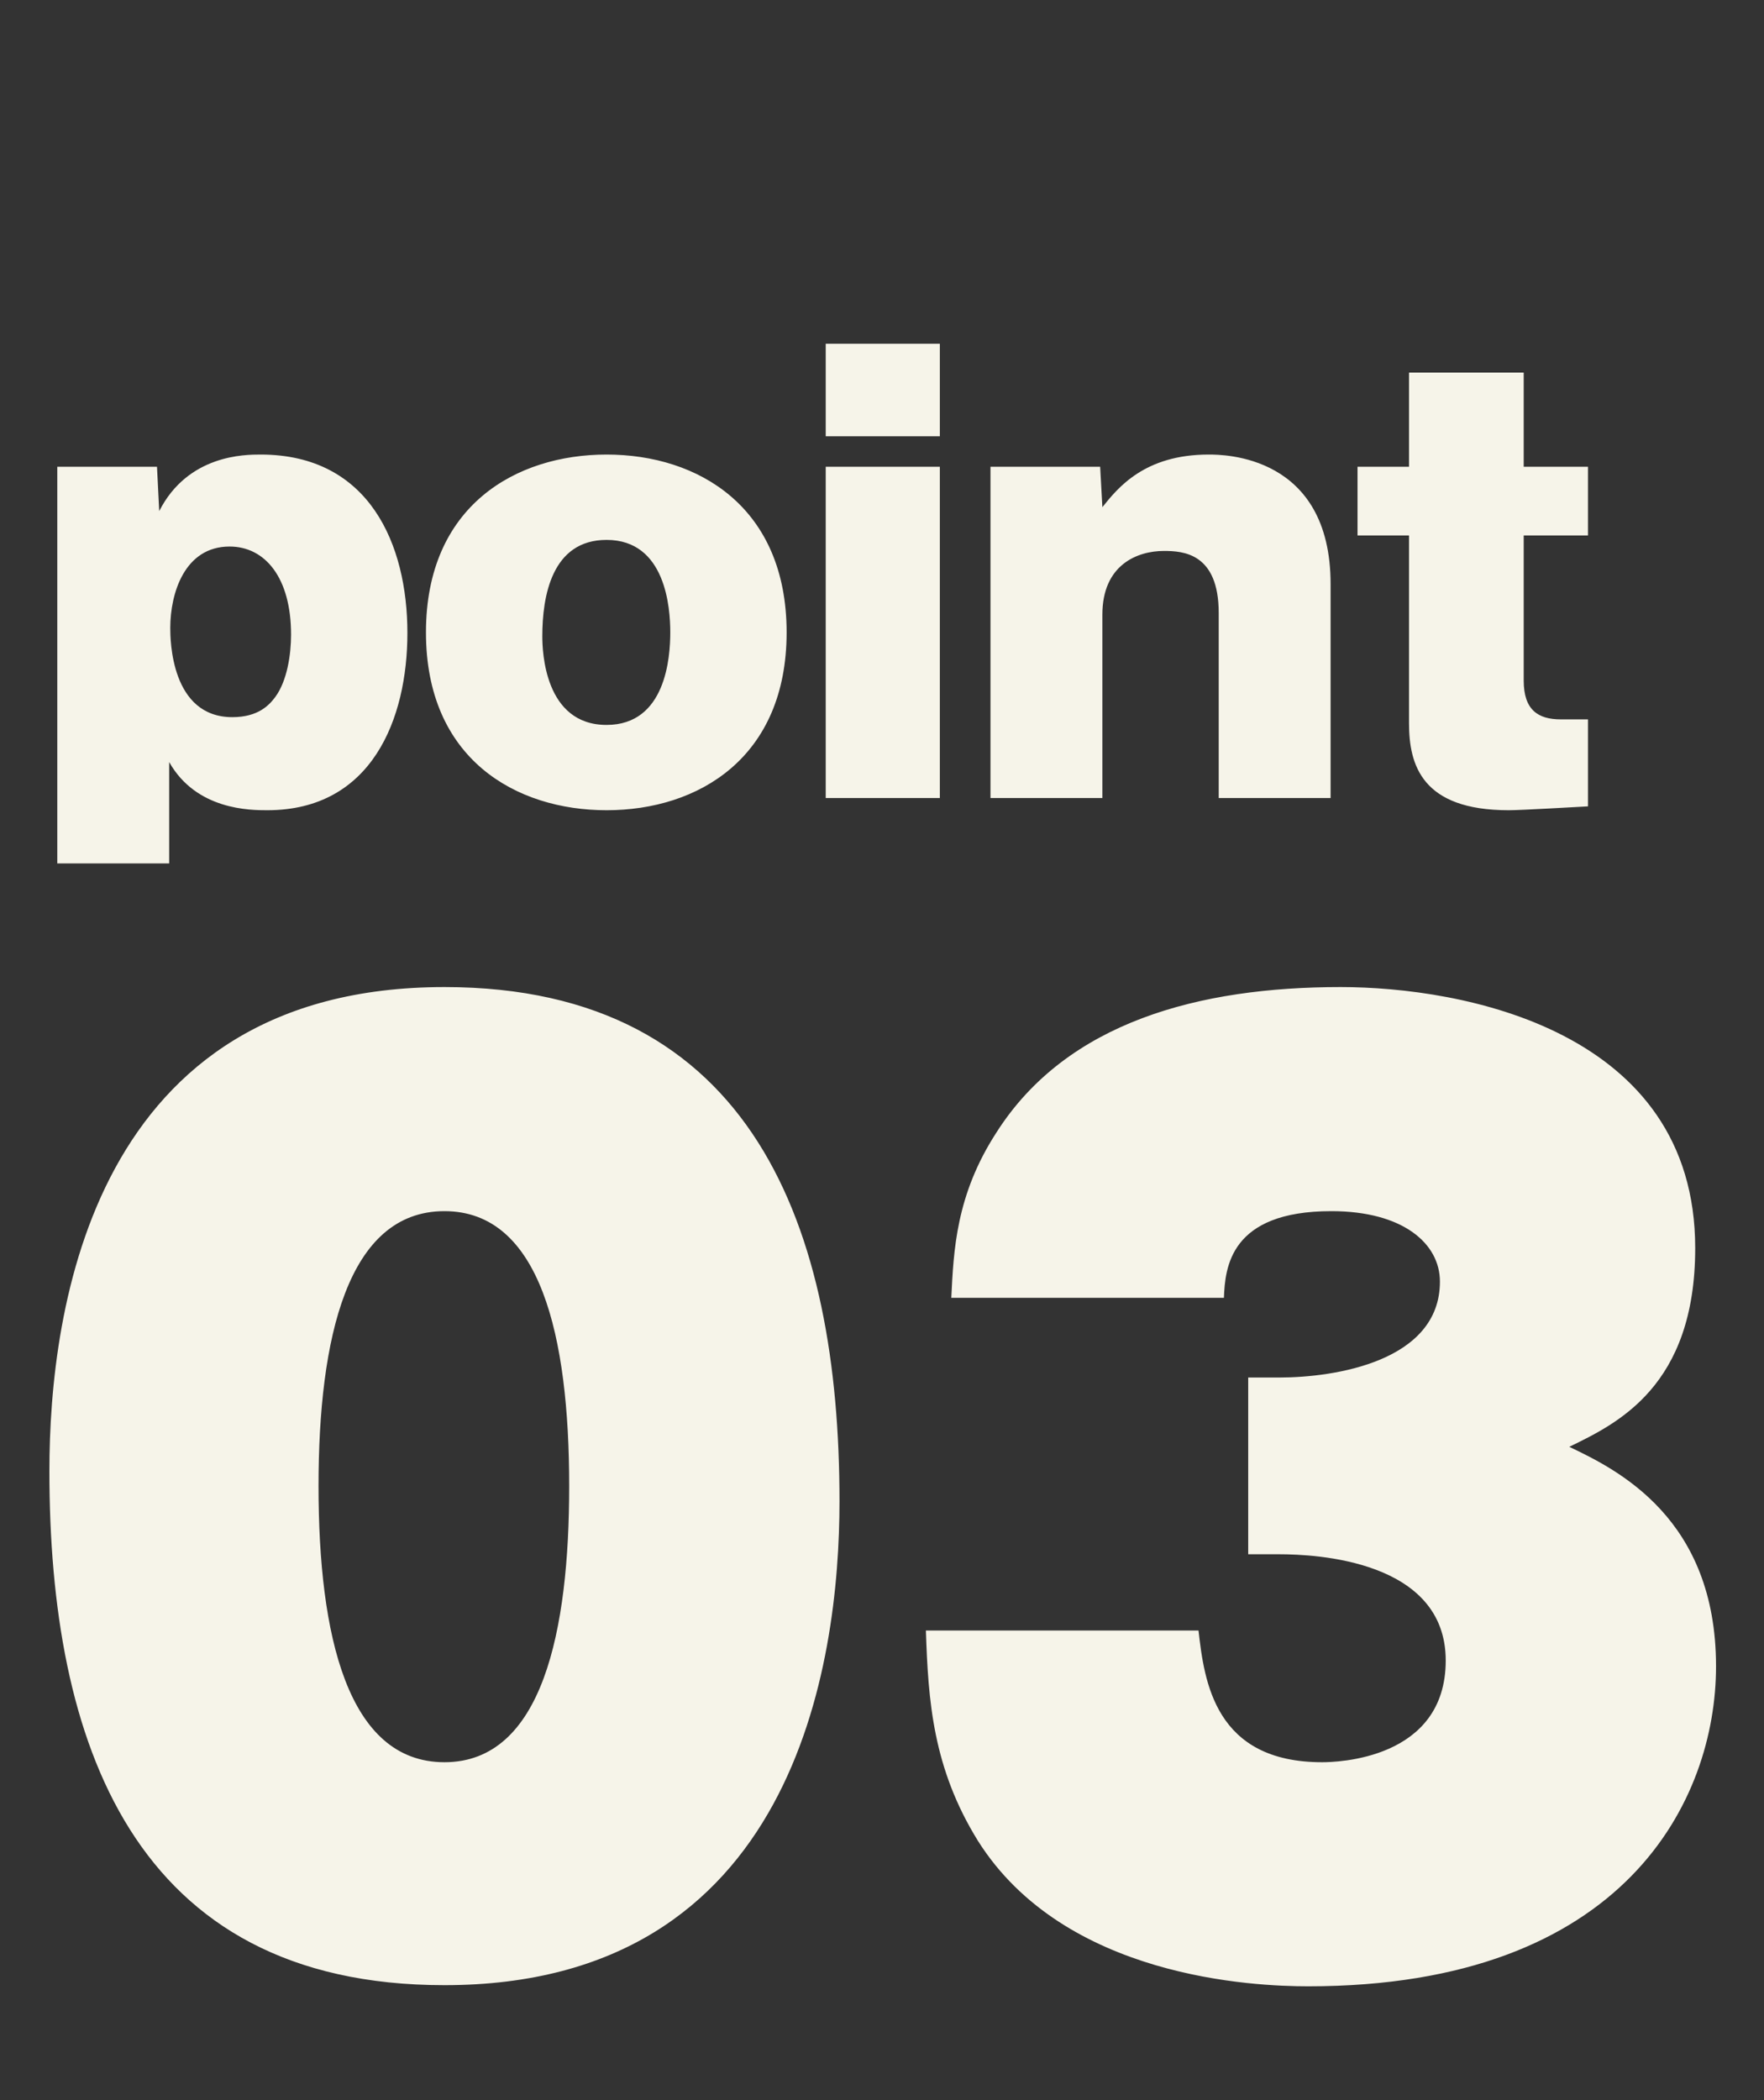
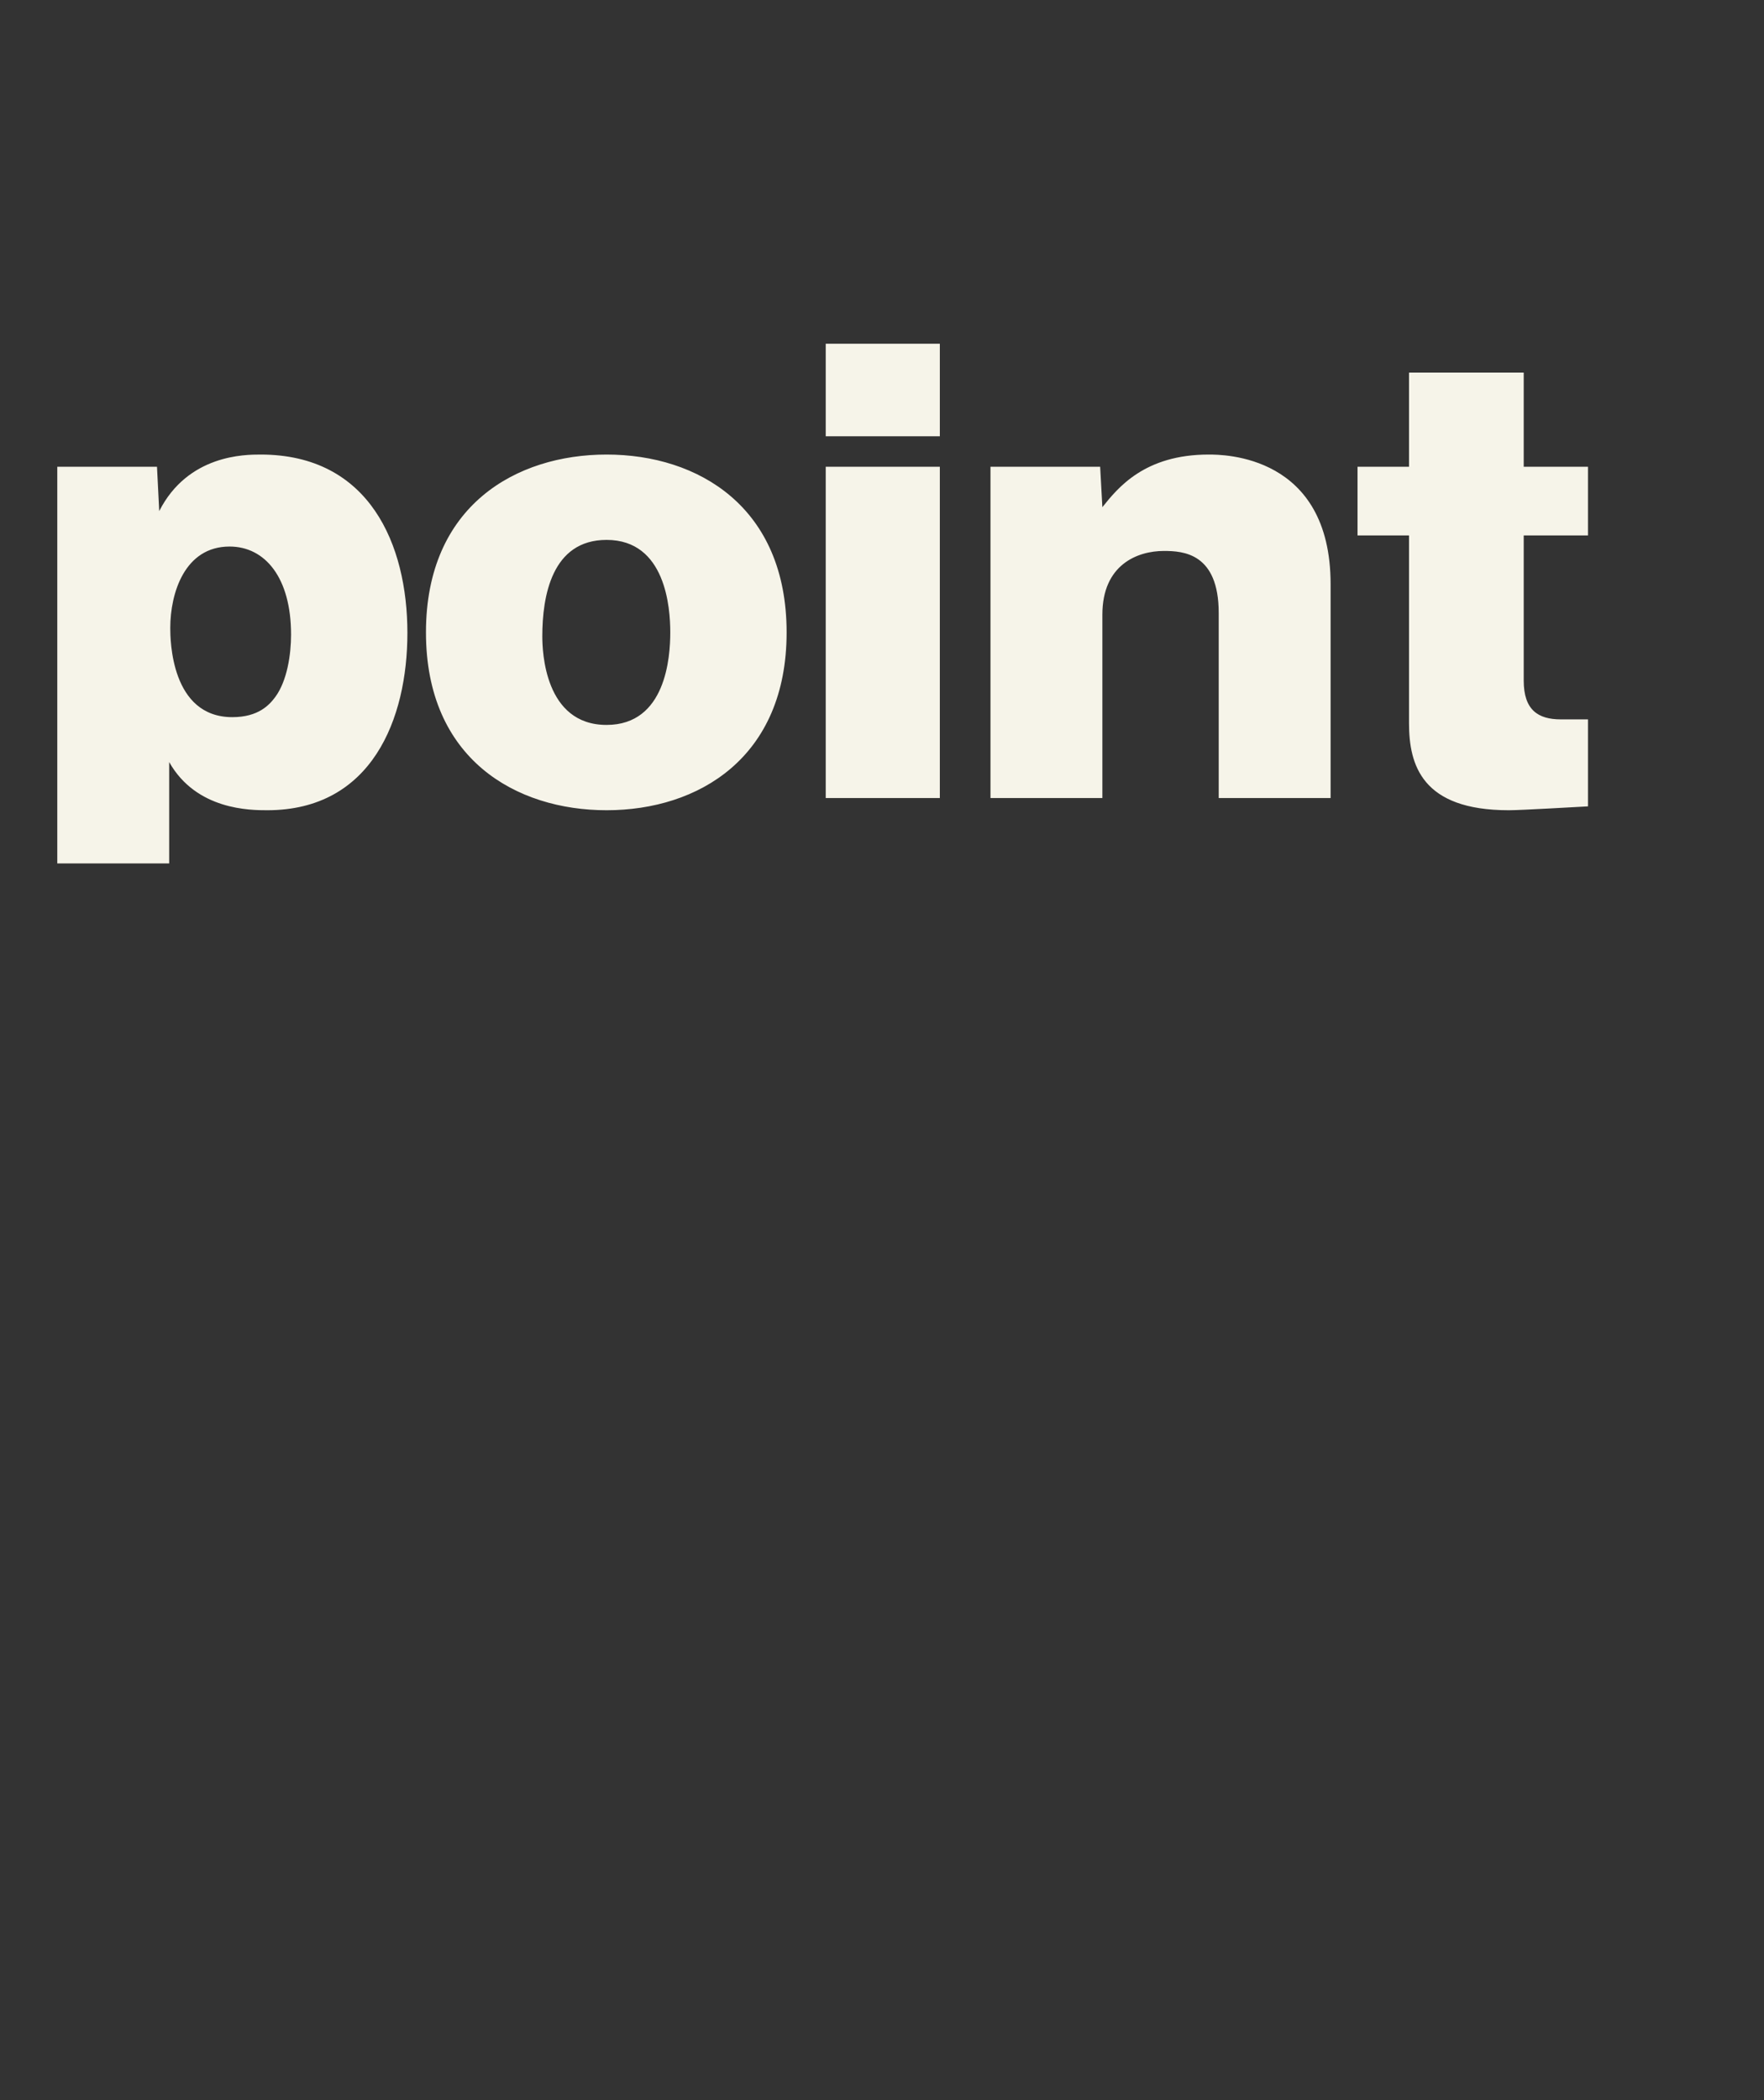
<svg xmlns="http://www.w3.org/2000/svg" width="42" height="50" viewBox="0 0 42 50" fill="none">
  <rect x="0" y="0" width="42" height="50" fill="#333333" stroke="none" />
-   <path d="M10.582 23.5C17.953 23.5 19.988 29.276 19.988 35.739C19.988 39.617 18.916 47.263 10.582 47.263C3.156 47.263 1.176 41.46 1.176 35.024C1.176 31.146 2.221 23.5 10.582 23.5ZM13.552 35.381C13.552 31.806 12.865 28.835 10.582 28.835C8.272 28.835 7.584 31.861 7.584 35.381C7.584 38.929 8.272 41.955 10.582 41.955C12.92 41.955 13.552 38.819 13.552 35.381ZM30.461 37.004H29.719V32.796H30.461C31.781 32.796 34.284 32.411 34.284 30.513C34.284 29.606 33.404 28.835 31.699 28.835C29.279 28.835 29.169 30.183 29.141 30.898H22.65C22.705 29.771 22.76 28.451 23.723 26.965C25.401 24.325 28.563 23.5 31.919 23.5C34.807 23.5 40.362 24.517 40.362 29.716C40.362 33.016 38.492 33.896 37.364 34.446C38.52 34.996 40.858 36.151 40.858 39.672C40.858 42.835 38.712 47.29 31.149 47.29C29.856 47.29 25.346 47.098 23.283 43.825C22.21 42.092 22.1 40.497 22.045 38.819H28.536C28.673 40.029 28.921 41.955 31.479 41.955C31.809 41.955 34.422 41.9 34.422 39.534C34.422 37.142 31.314 37.004 30.461 37.004Z" fill="#F6F4E9" />
  <path d="M4.028 18.143V20.556H1.364V11.113H3.738L3.791 12.168C4.476 10.822 5.835 10.822 6.204 10.822C8.803 10.822 9.7 12.972 9.7 15.069C9.7 17.114 8.855 19.29 6.363 19.29C5.967 19.29 4.674 19.29 4.028 18.143ZM5.532 17.074C6.152 17.074 6.415 16.784 6.56 16.586C6.837 16.204 6.93 15.584 6.93 15.109C6.93 13.751 6.31 13.012 5.466 13.012C4.397 13.012 4.054 14.12 4.054 14.951C4.054 15.228 4.068 17.074 5.532 17.074ZM10.142 15.056C10.142 12.036 12.292 10.822 14.442 10.822C16.632 10.822 18.729 12.075 18.729 15.056C18.729 18.037 16.632 19.29 14.442 19.29C12.292 19.29 10.142 18.077 10.142 15.056ZM15.959 15.056C15.959 14.476 15.853 12.854 14.442 12.854C13.136 12.854 12.912 14.199 12.912 15.149C12.912 15.505 12.965 17.259 14.442 17.259C15.853 17.259 15.959 15.65 15.959 15.056ZM22.377 11.113V19H19.66V11.113H22.377ZM22.377 8.184V10.387H19.66V8.184H22.377ZM23.583 11.113H26.194L26.247 12.075C26.616 11.614 27.249 10.822 28.779 10.822C29.122 10.822 31.681 10.822 31.681 13.909V19H29.017V14.595C29.017 13.17 28.173 13.117 27.711 13.117C27.078 13.117 26.247 13.447 26.247 14.634V19H23.583V11.113ZM37.809 12.748H36.279V16.204C36.279 16.903 36.621 17.127 37.162 17.127H37.809V19.198C37.545 19.211 36.226 19.29 35.922 19.29C33.852 19.29 33.548 18.209 33.548 17.219V12.748H32.322V11.113H33.548V8.87H36.279V11.113H37.809V12.748Z" fill="#F6F4E9" />
</svg>